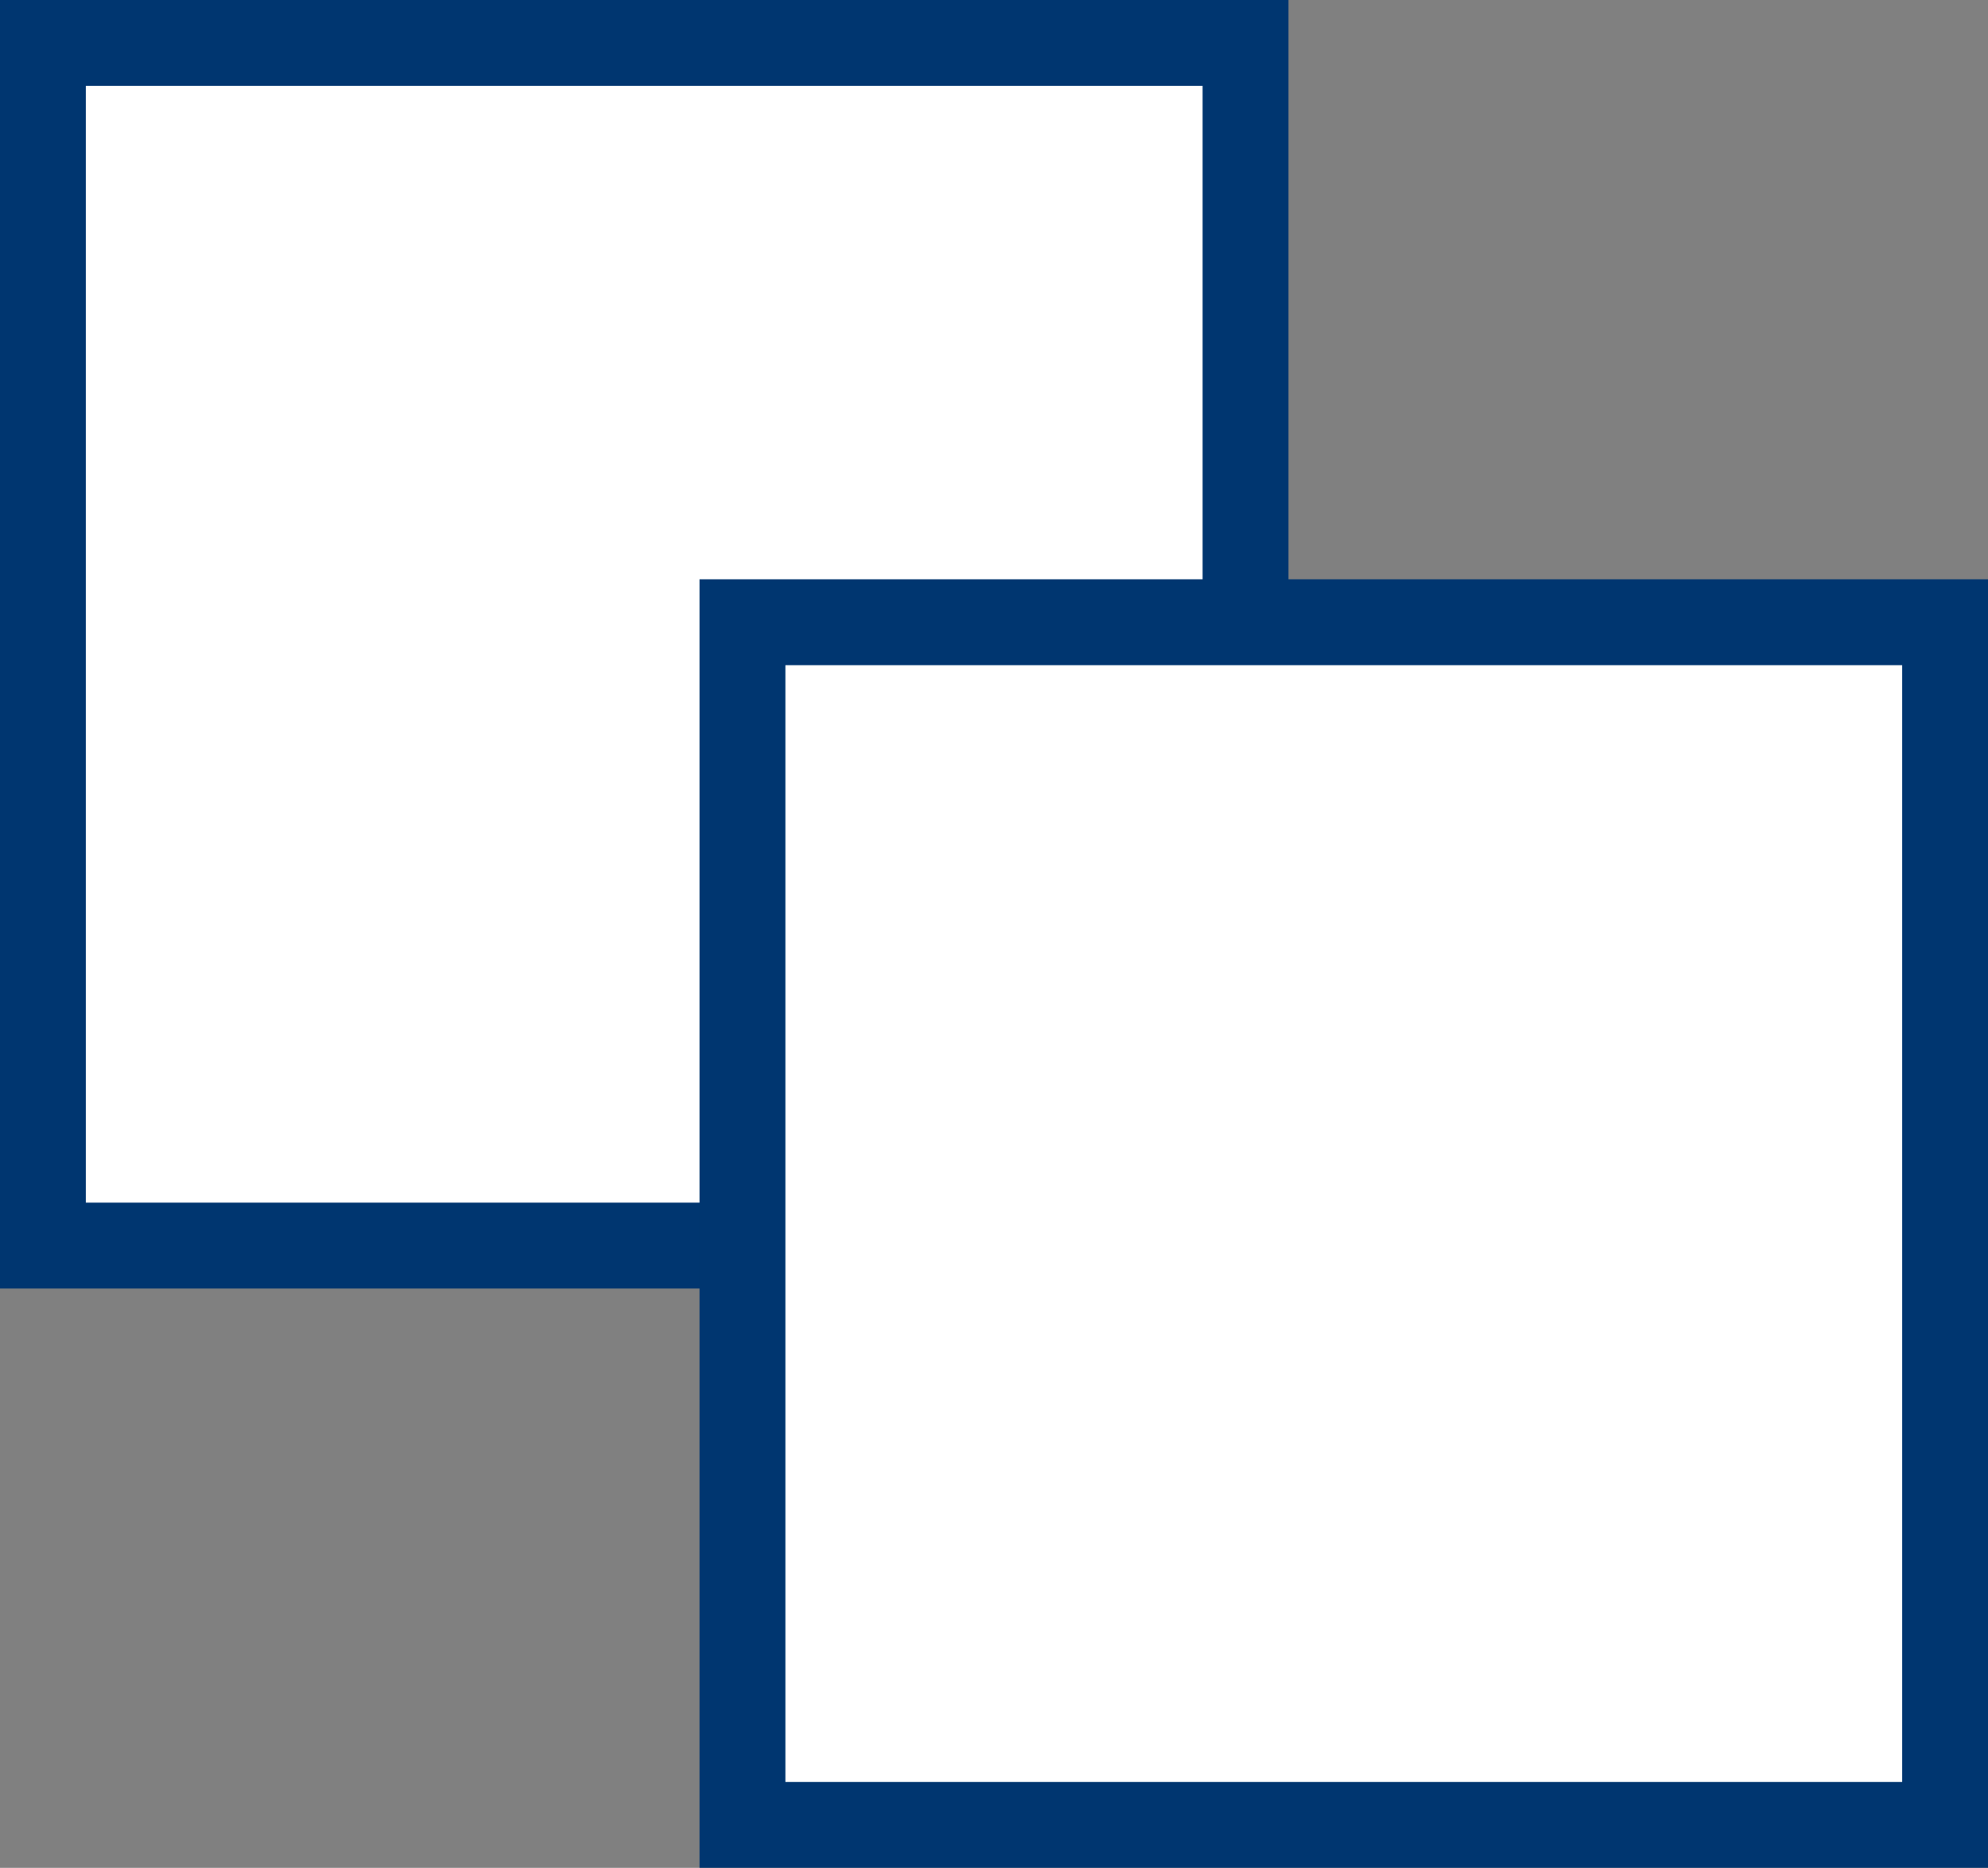
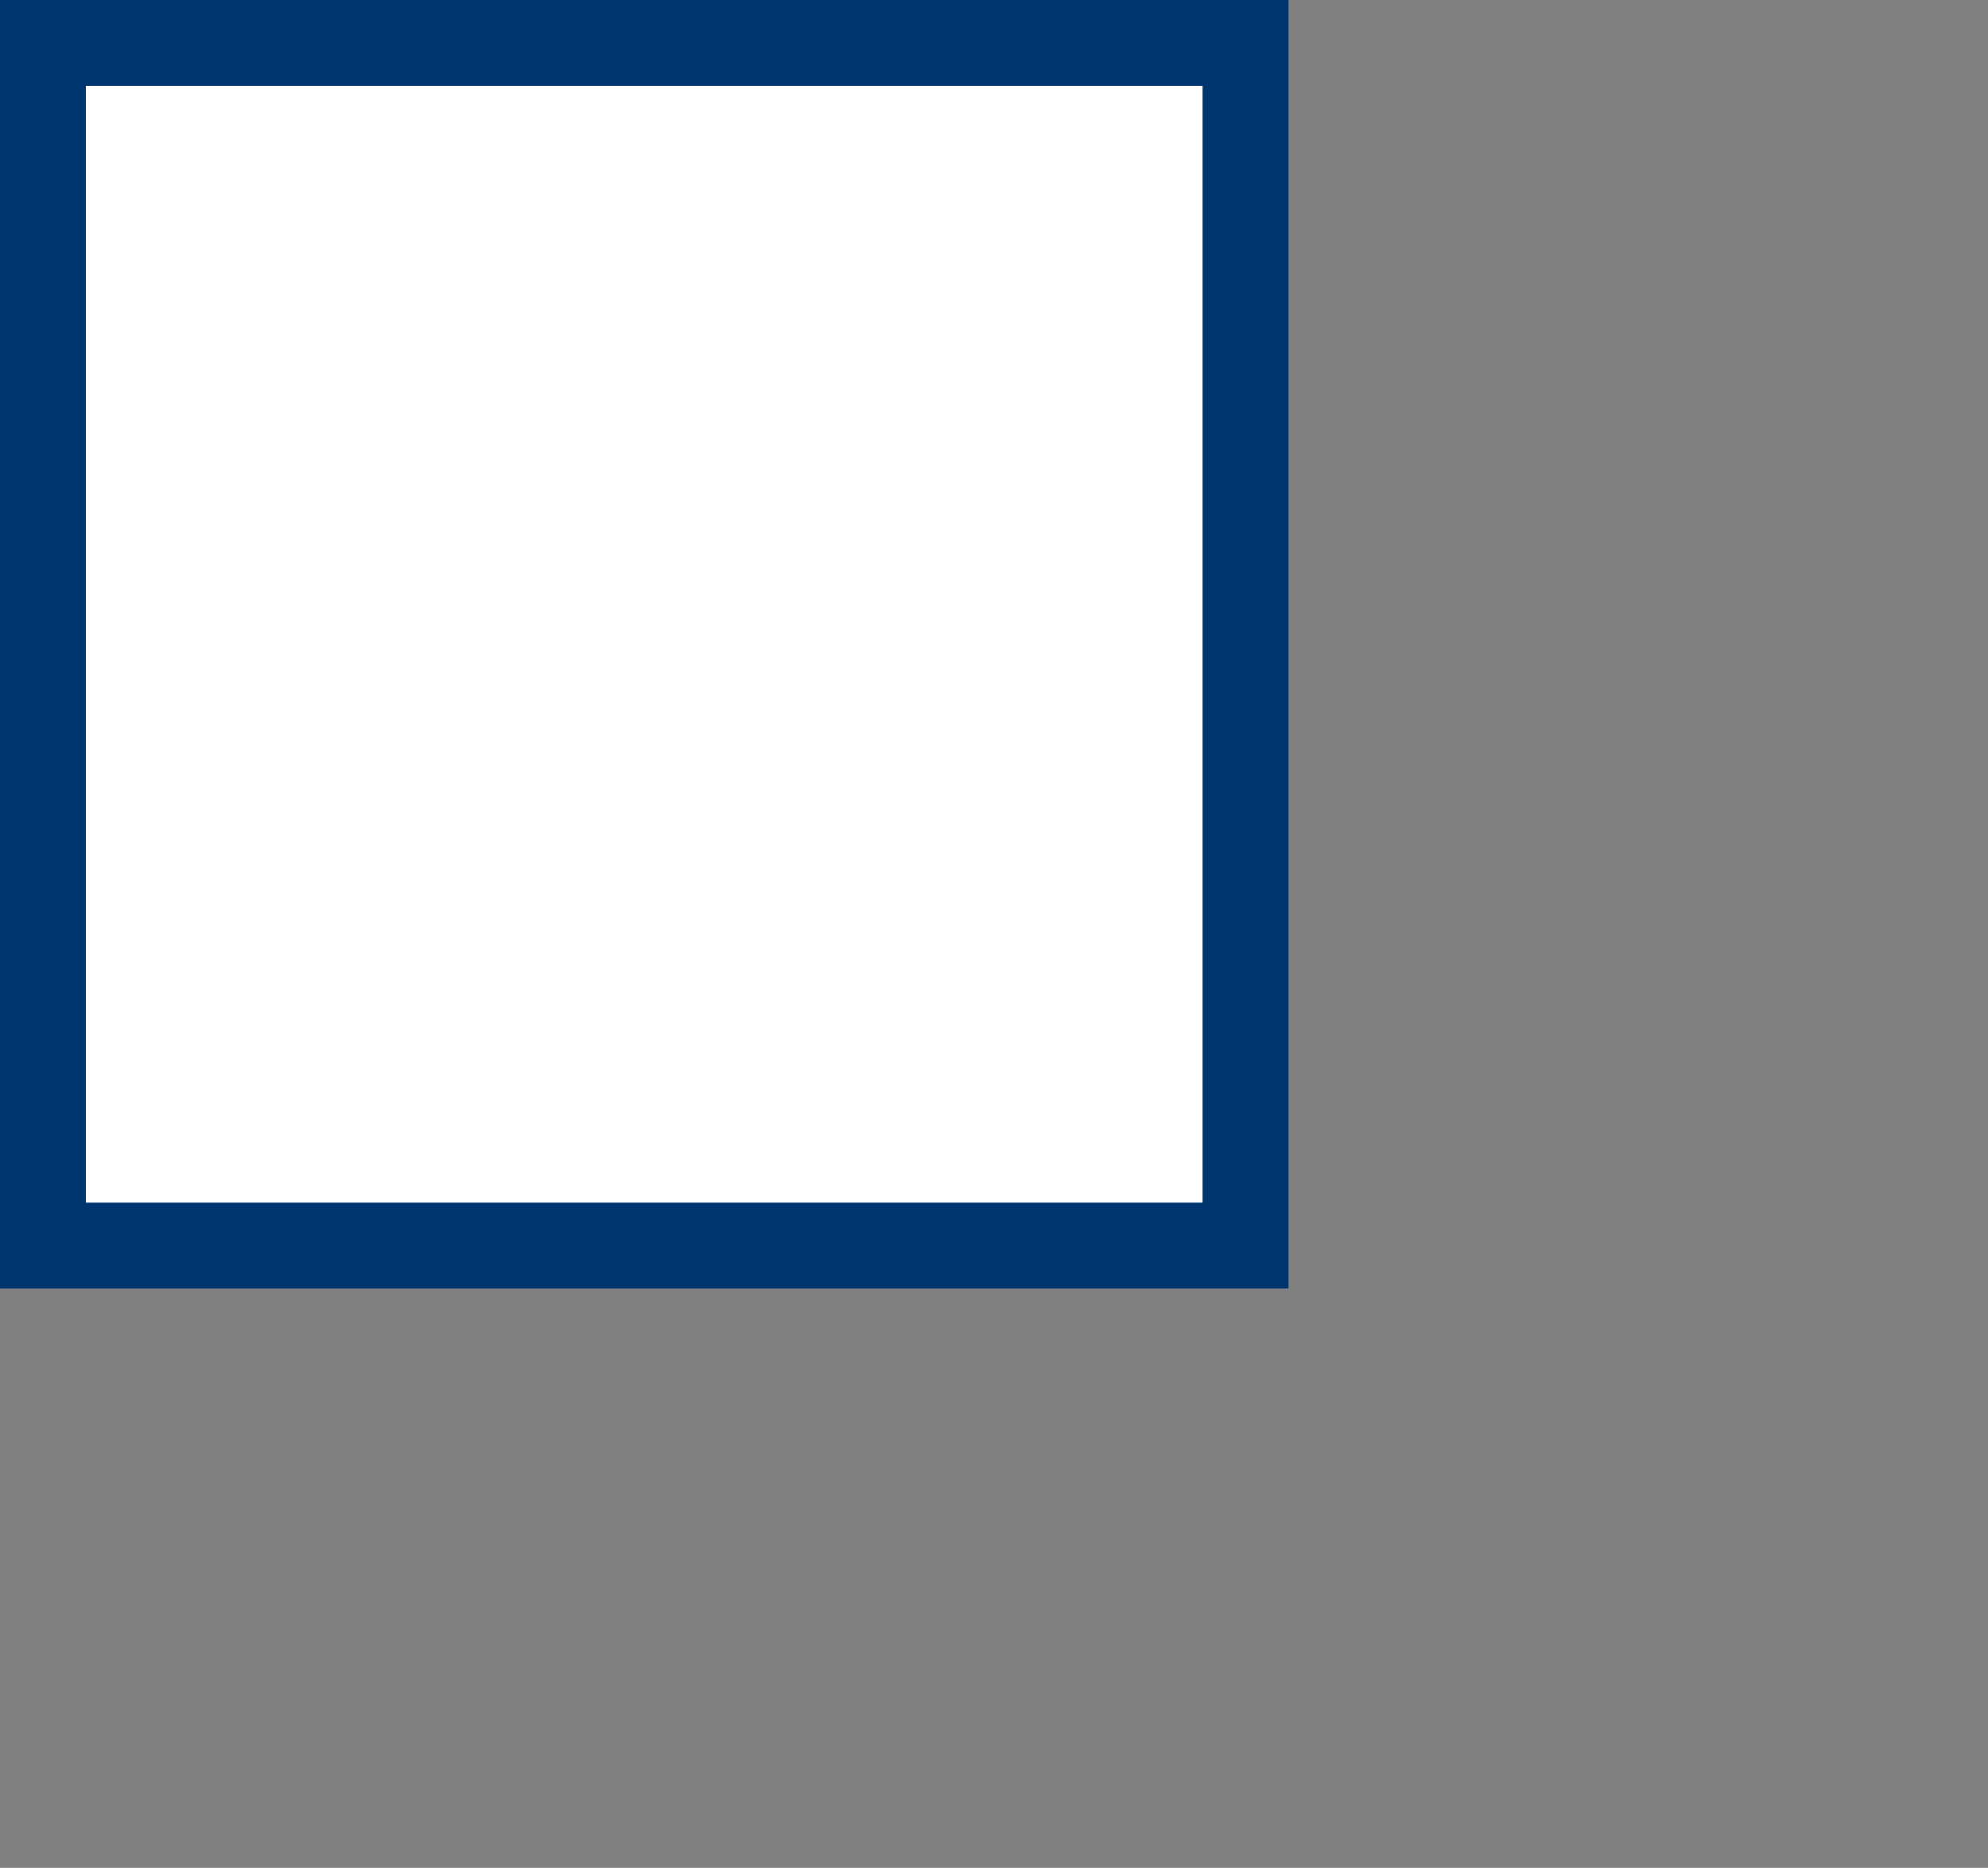
<svg xmlns="http://www.w3.org/2000/svg" id="_レイヤー_2" data-name="レイヤー 2" width="16.531" height="15.531" viewBox="0 0 16.531 15.531">
  <rect x="0" y="0" width="16.531" height="15.531" fill="#808080" stroke="none" />
  <defs>
    <style>
      .cls-1 {
        fill: #fff;
        stroke: #003670;
        stroke-miterlimit: 10;
        stroke-width: .714px;
      }
    </style>
  </defs>
  <g id="text">
    <g>
      <rect class="cls-1" x=".357" y=".357" width="10" height="10" />
-       <rect class="cls-1" x="6.174" y="5.174" width="10" height="10" />
    </g>
  </g>
</svg>